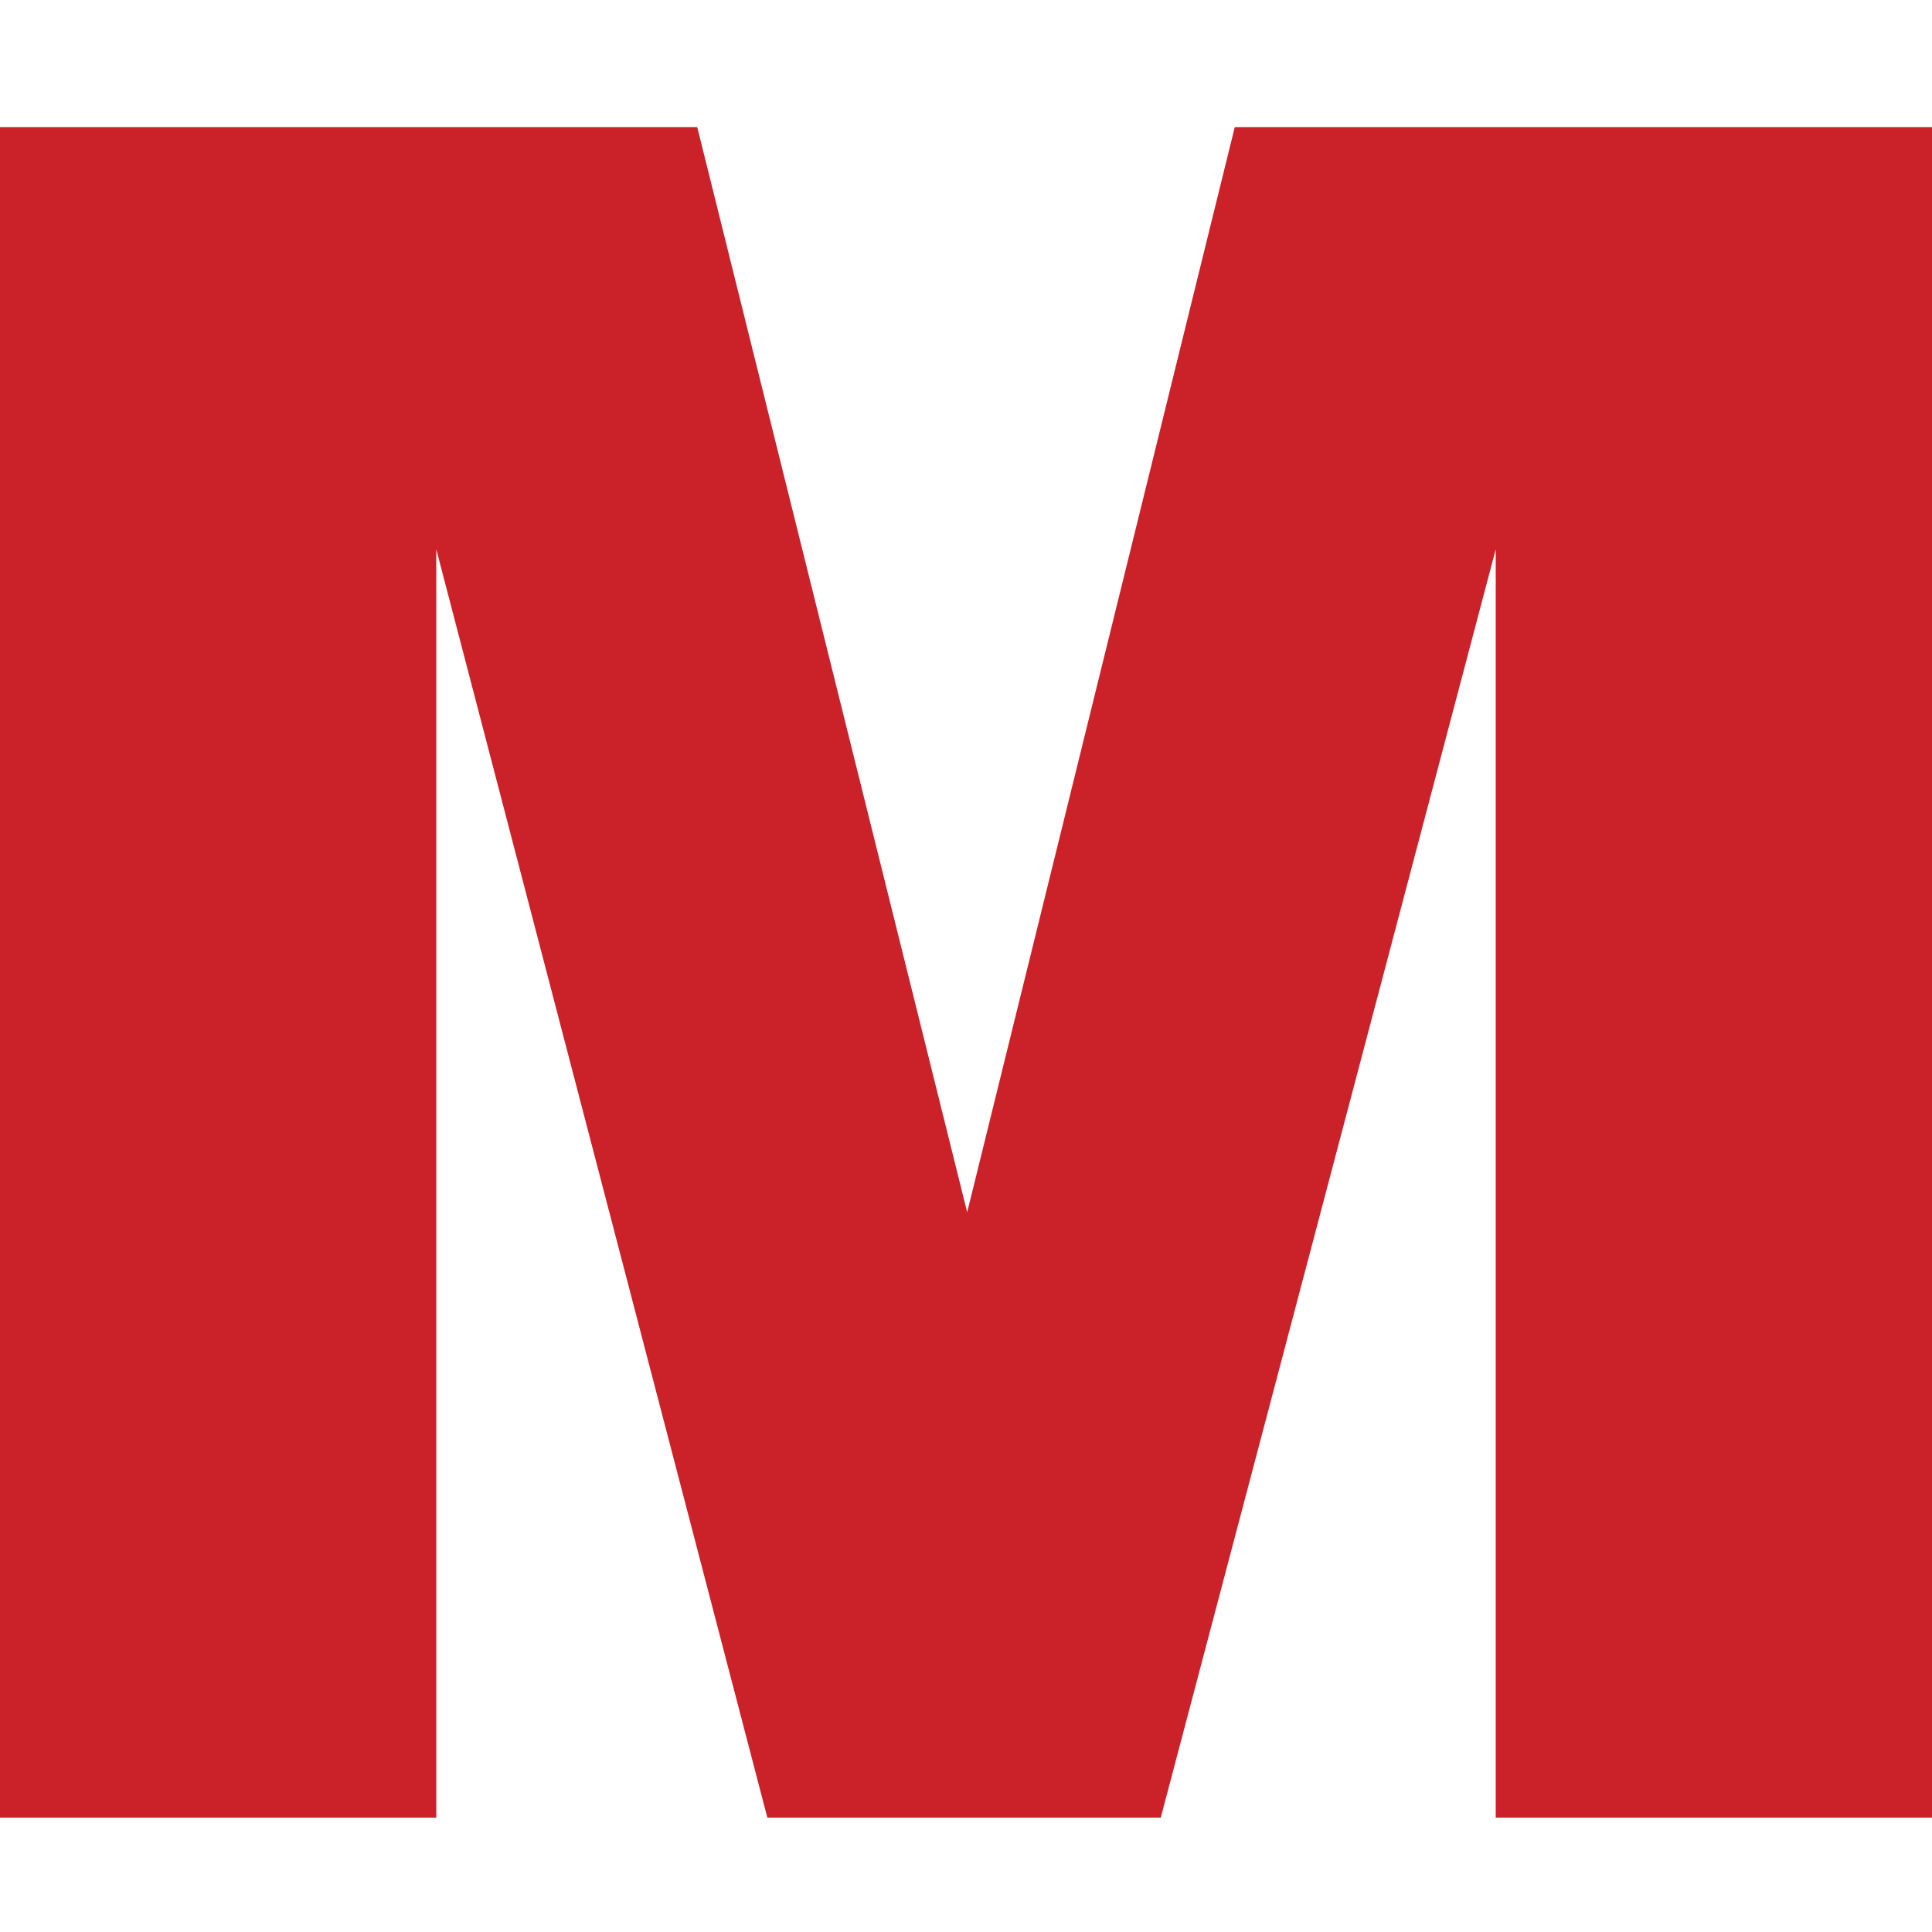
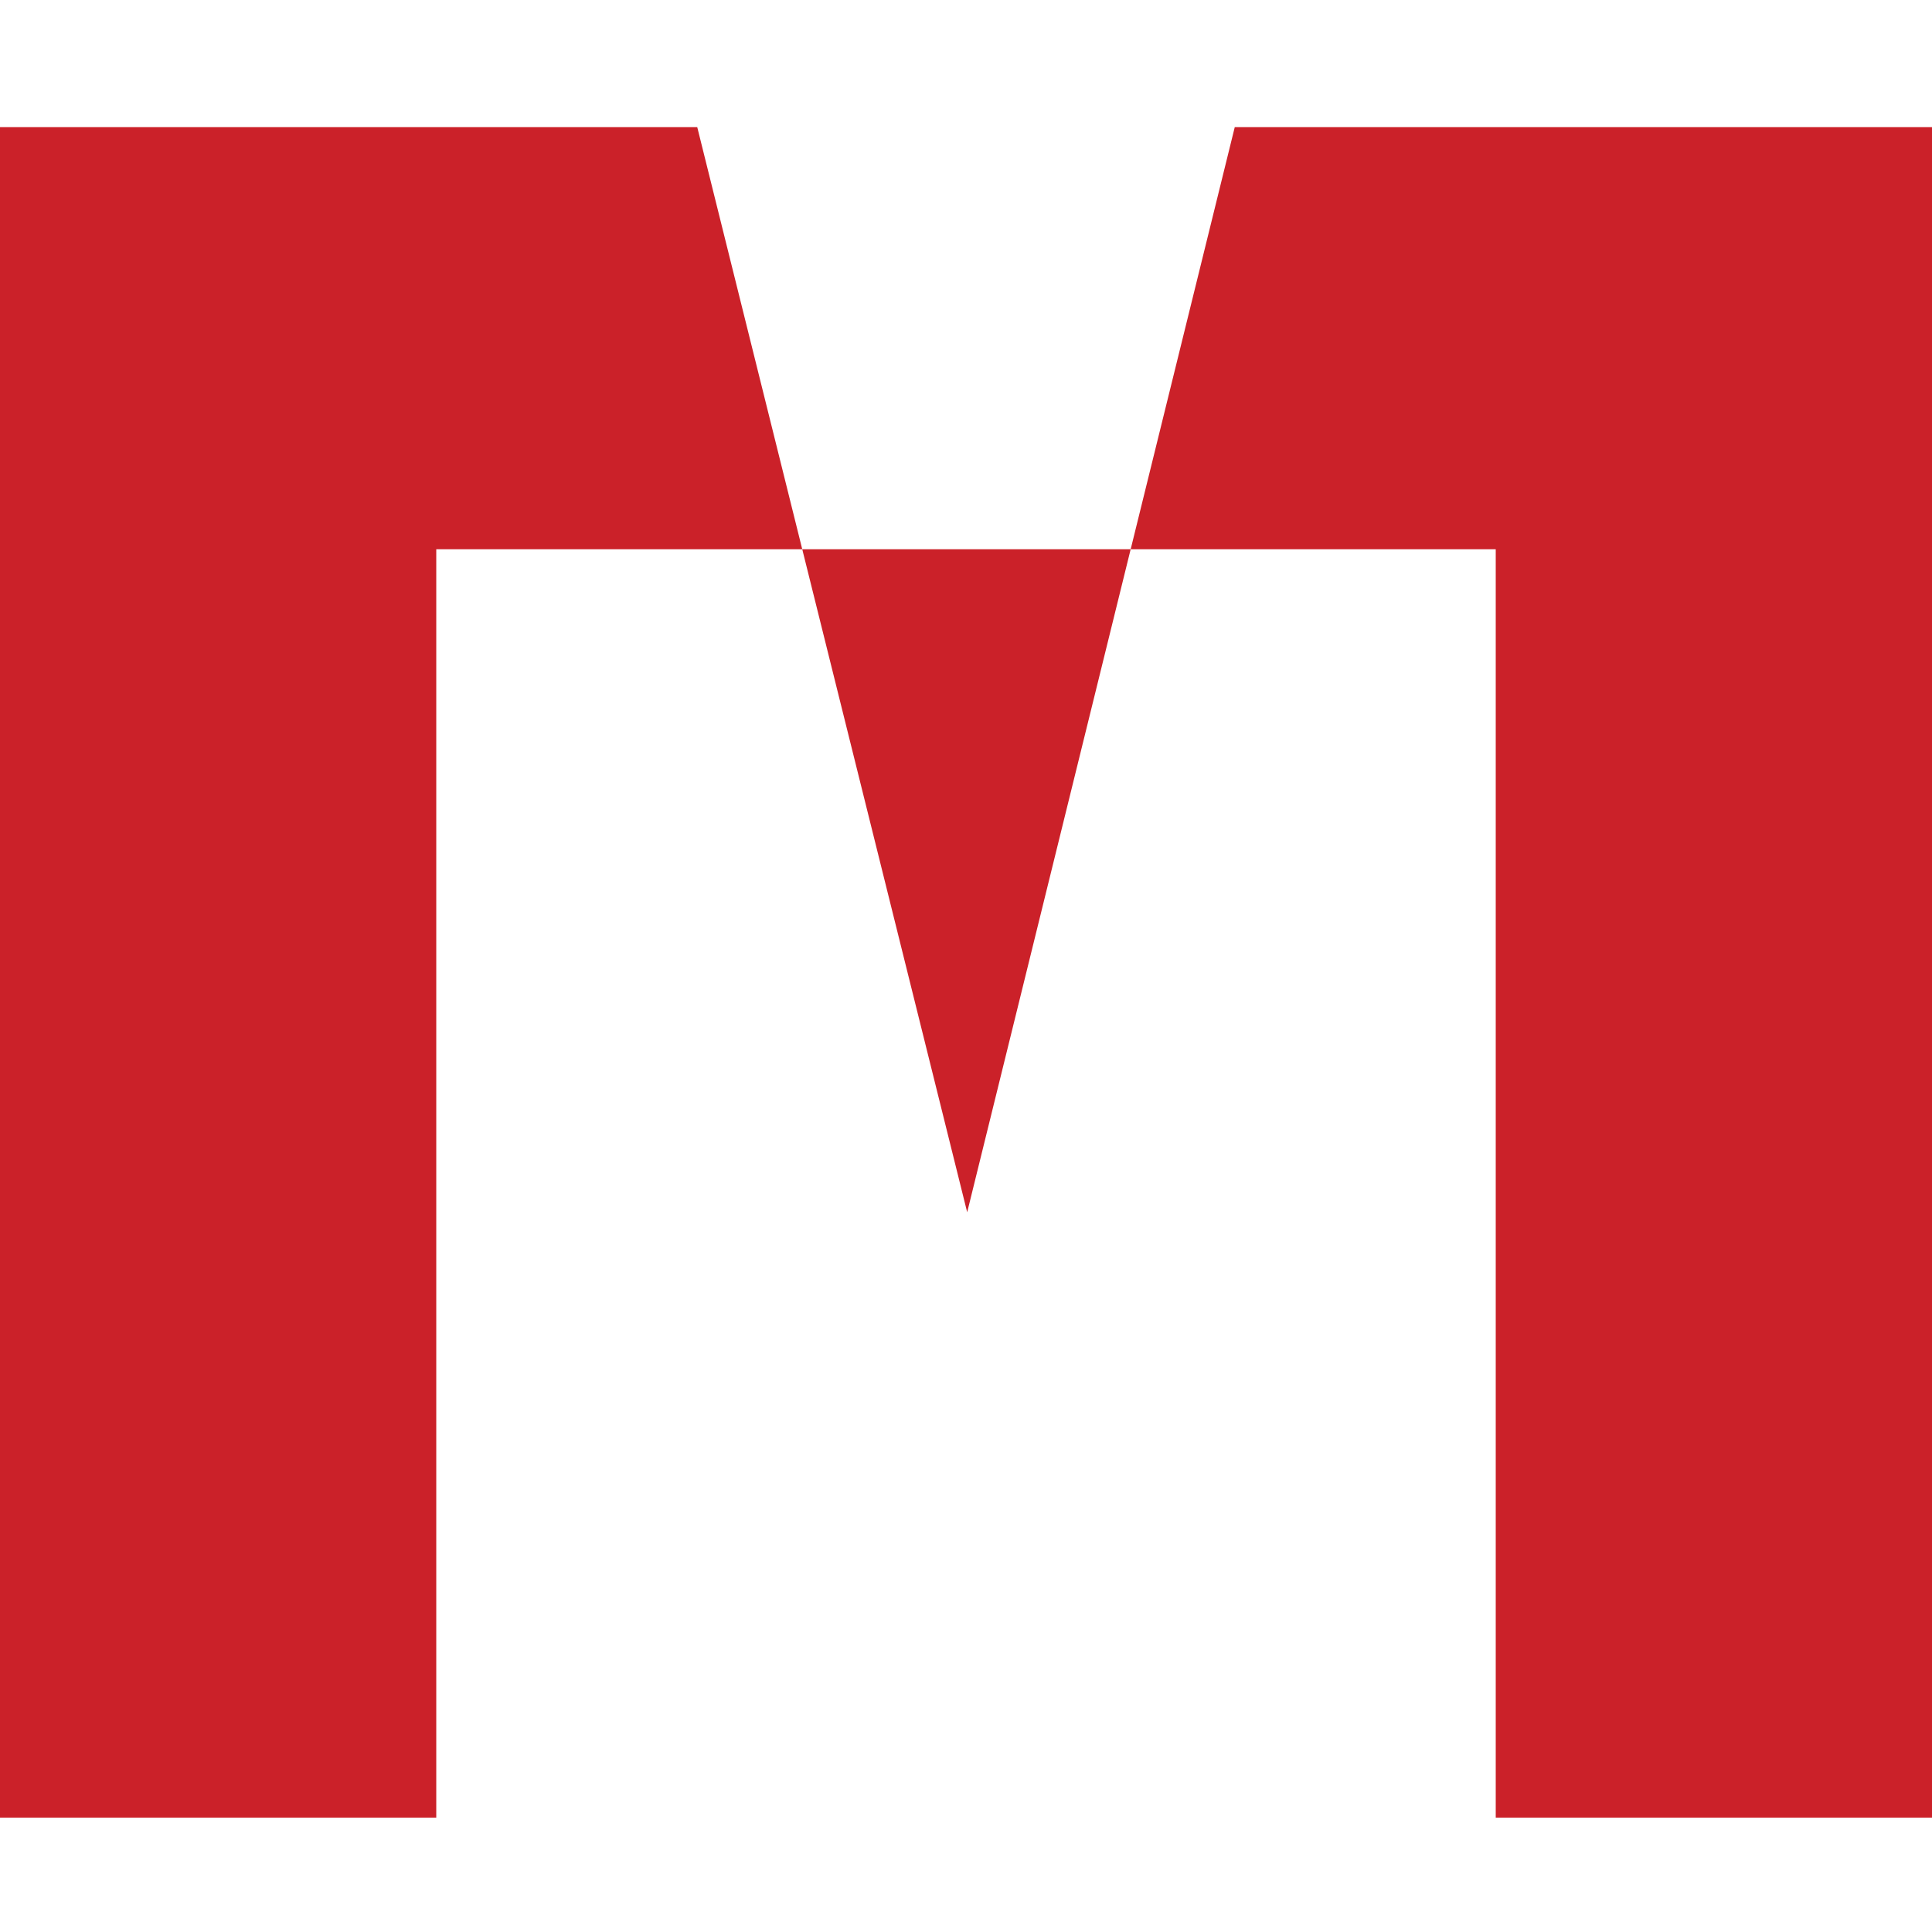
<svg xmlns="http://www.w3.org/2000/svg" width="152" height="152" viewBox="0 0 152 152" fill="none">
-   <path fill-rule="evenodd" clip-rule="evenodd" d="M54.855 10L76.093 95.373L97.145 10H152V143H117.677V43.214L91.323 143H60.371L34.323 43.214V143H0V10H54.855Z" />
+   <path fill-rule="evenodd" clip-rule="evenodd" d="M54.855 10L76.093 95.373L97.145 10H152V143H117.677V43.214H60.371L34.323 43.214V143H0V10H54.855Z" />
  <style> path { fill: #CB2129; } @media (prefers-color-scheme: dark) { path { fill: #EF4048; } } </style>
</svg>